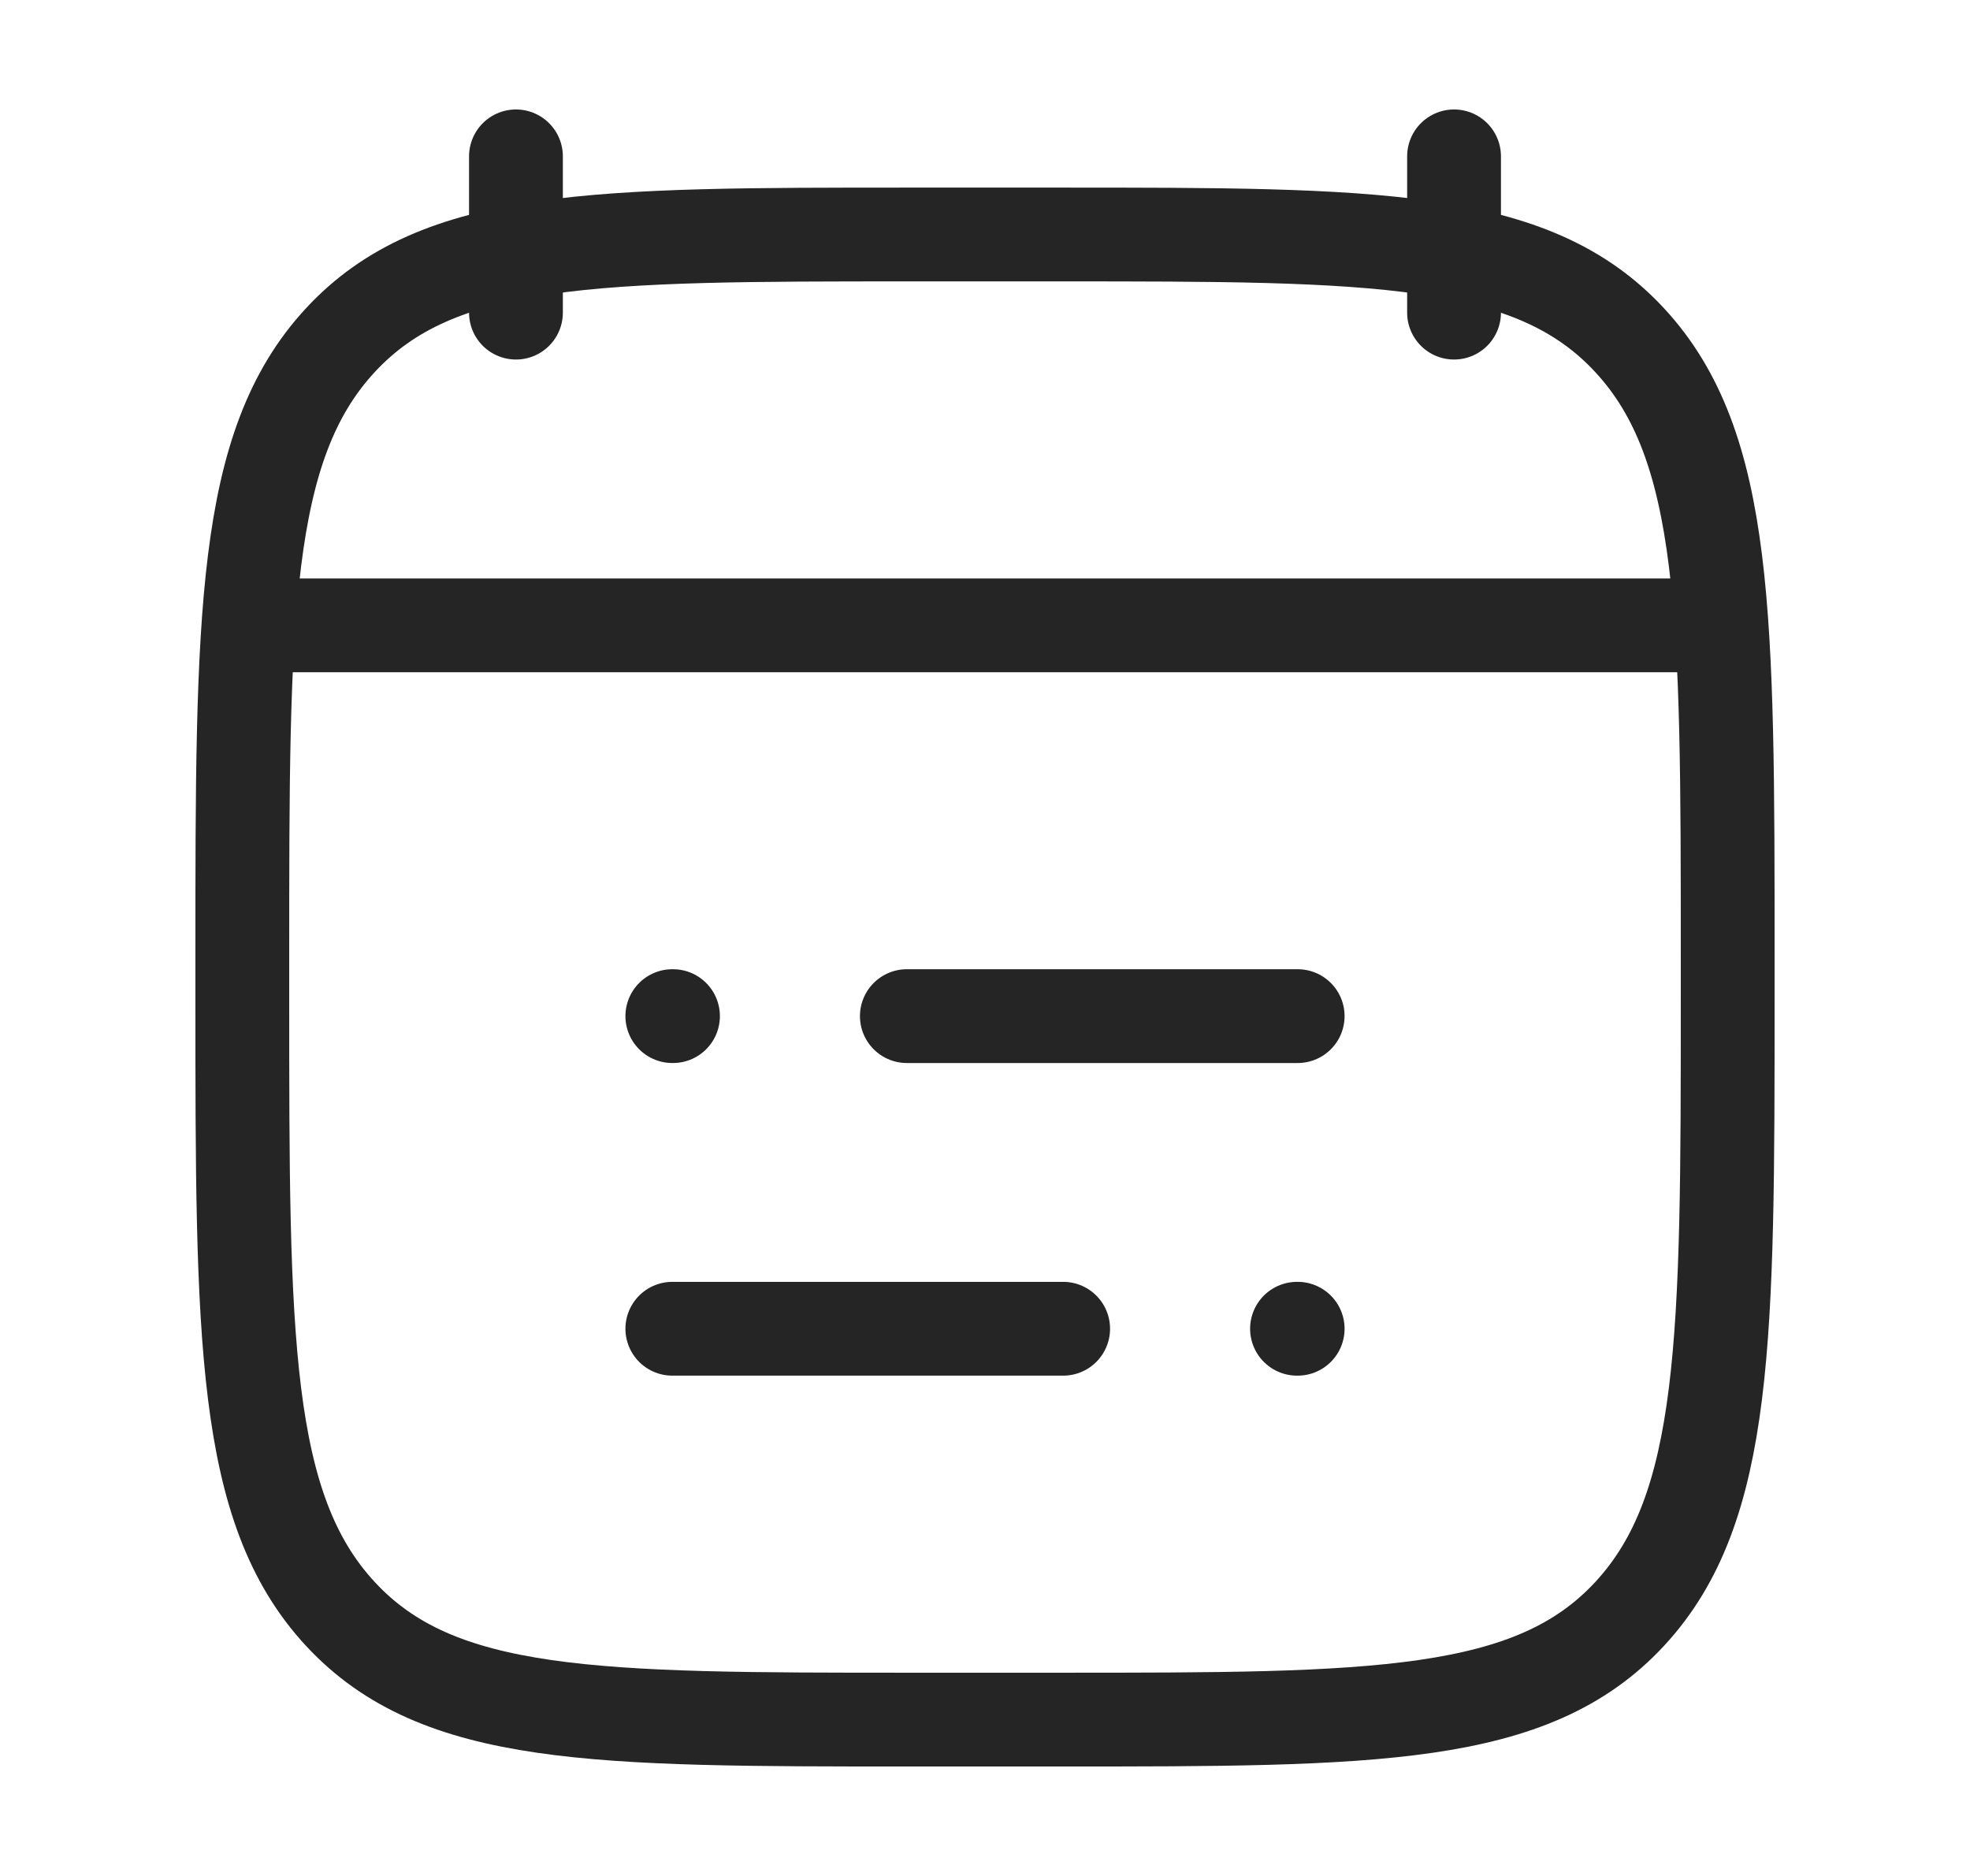
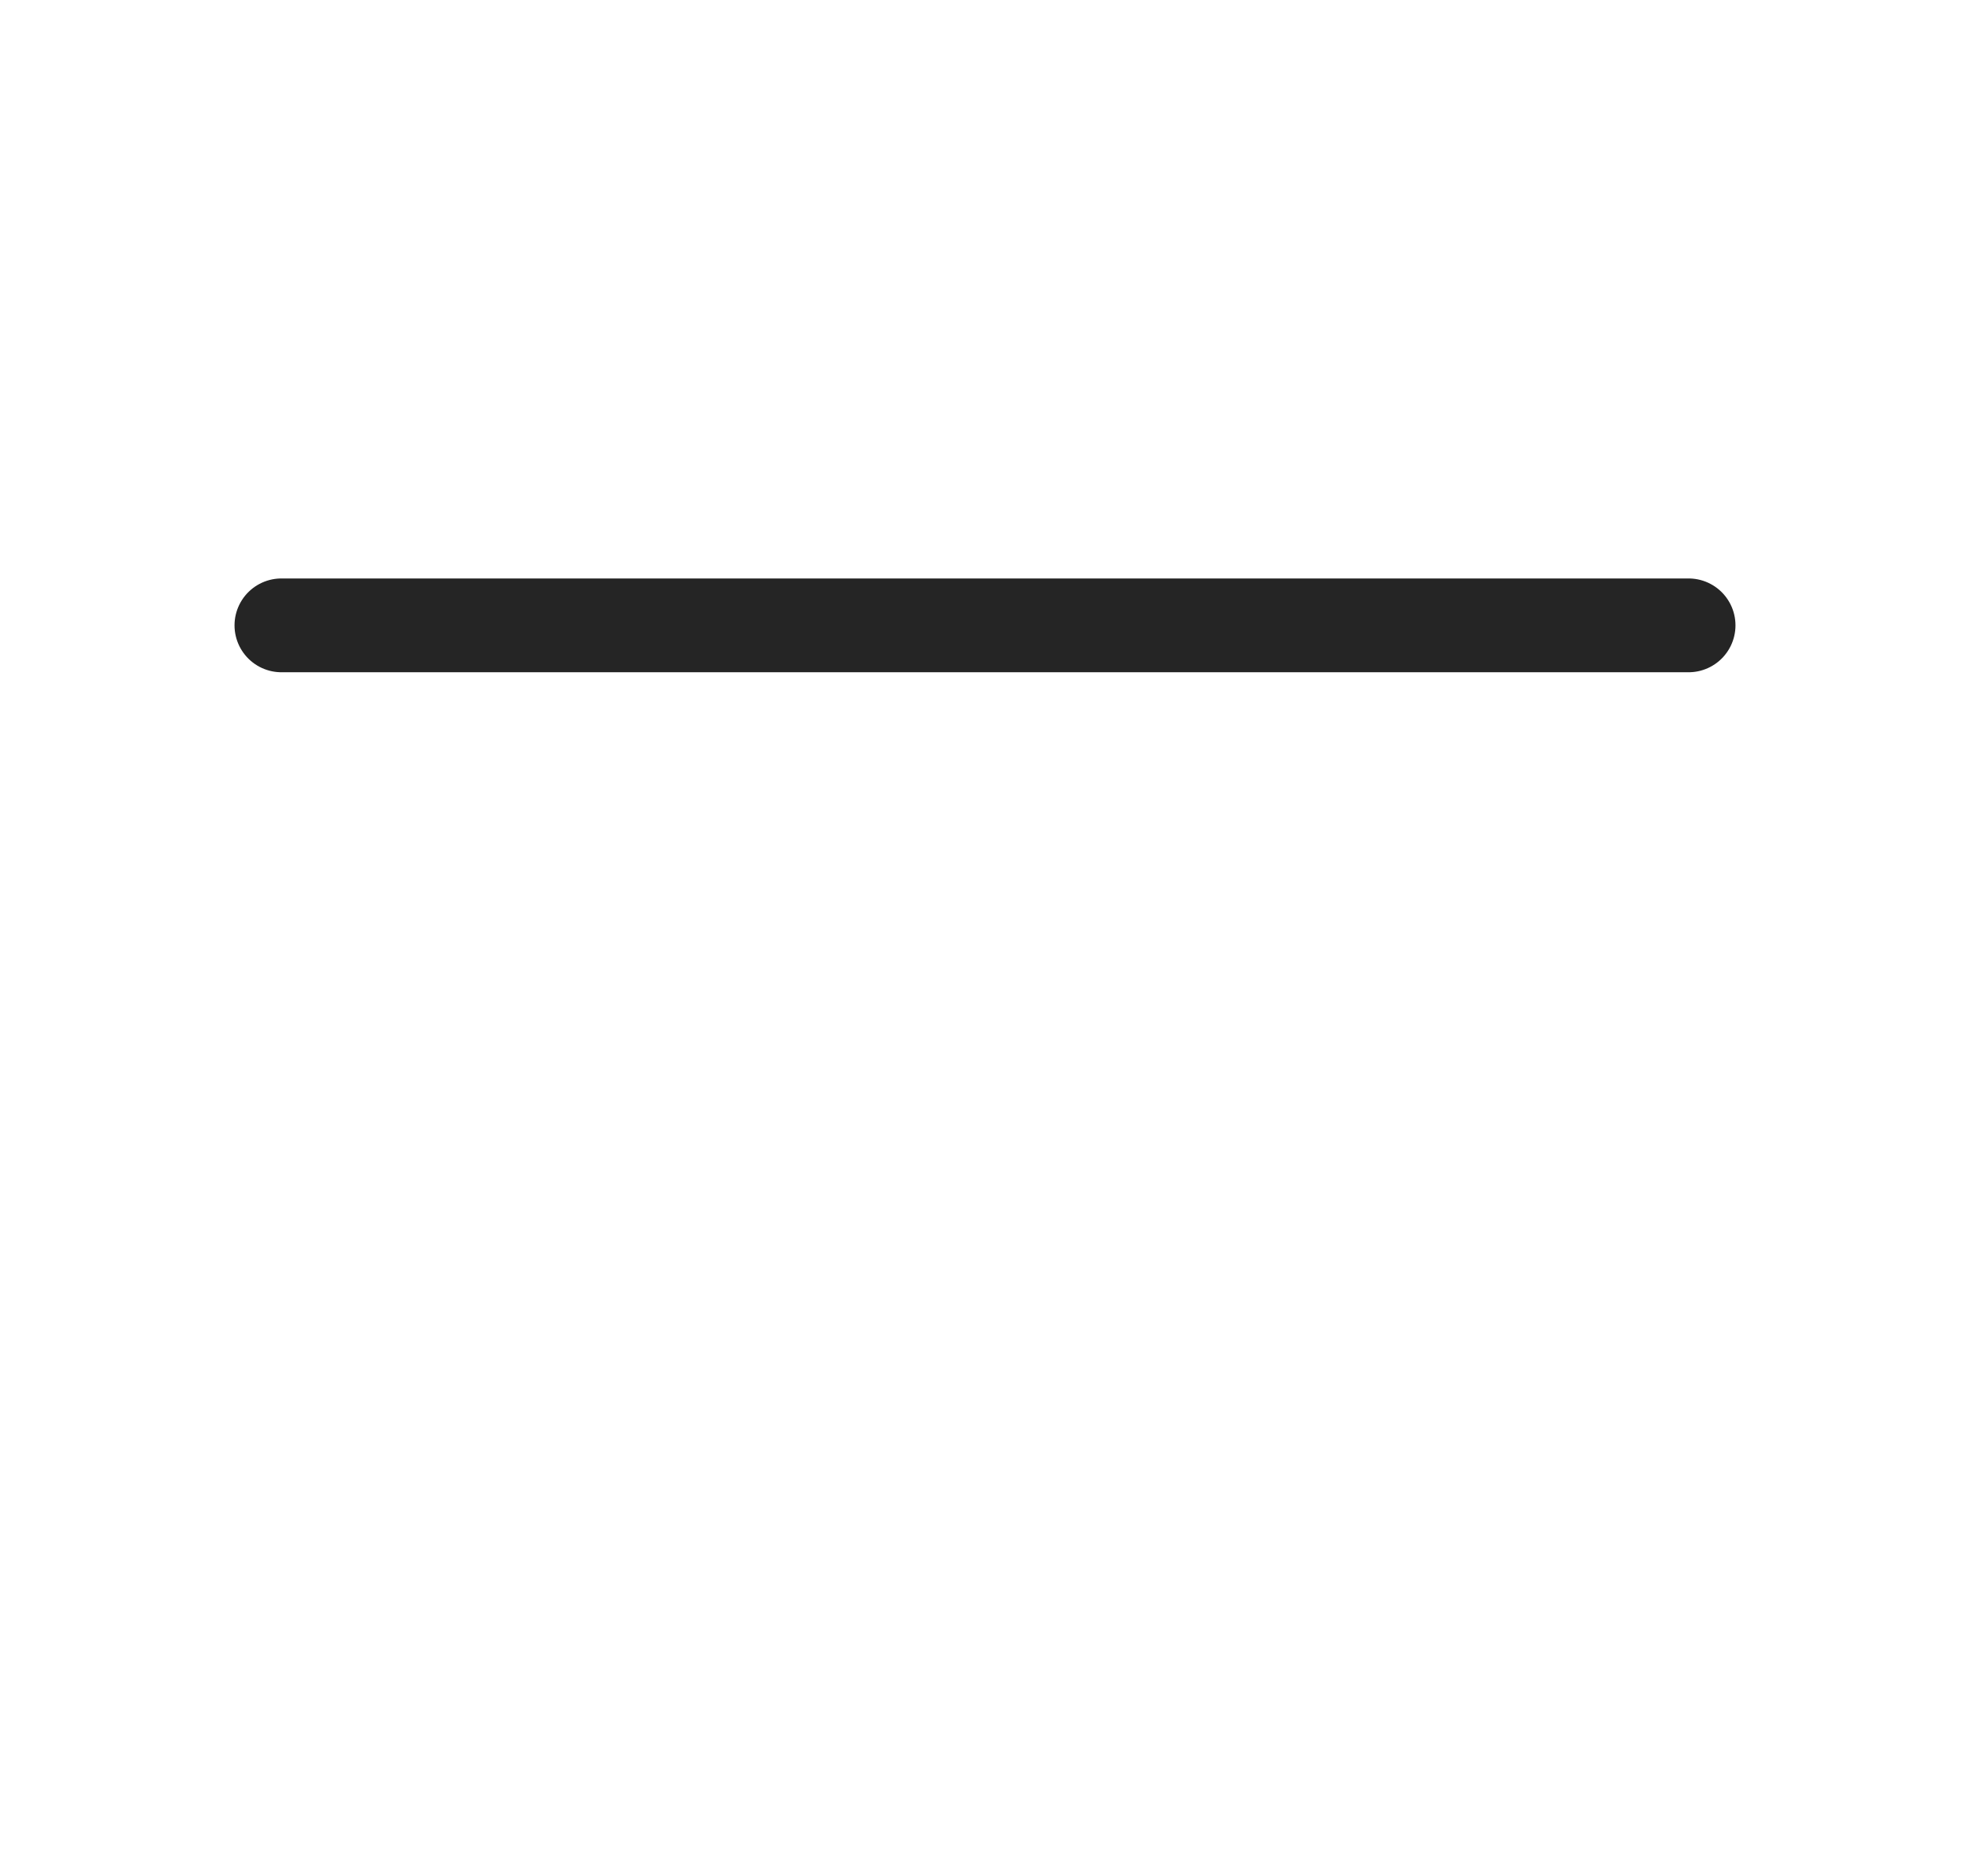
<svg xmlns="http://www.w3.org/2000/svg" width="21" height="20" viewBox="0 0 21 20" fill="none">
-   <path d="M9.667 10.833H13.833M7.167 10.833H7.174M11.333 14.166H7.167M13.833 14.166H13.826" stroke="#252525" stroke-linecap="round" stroke-linejoin="round" />
-   <path d="M15.5 1.667V3.333M5.5 1.667V3.333" stroke="#252525" stroke-linecap="round" stroke-linejoin="round" />
-   <path d="M2.583 10.203C2.583 6.572 2.583 4.756 3.627 3.628C4.67 2.5 6.35 2.5 9.708 2.5H11.292C14.65 2.5 16.33 2.5 17.373 3.628C18.417 4.756 18.417 6.572 18.417 10.203V10.631C18.417 14.262 18.417 16.077 17.373 17.205C16.33 18.333 14.65 18.333 11.292 18.333H9.708C6.35 18.333 4.67 18.333 3.627 17.205C2.583 16.077 2.583 14.262 2.583 10.631V10.203Z" stroke="#252525" stroke-linecap="round" stroke-linejoin="round" />
  <path d="M3 6.667H18" stroke="#252525" stroke-linecap="round" stroke-linejoin="round" />
</svg>